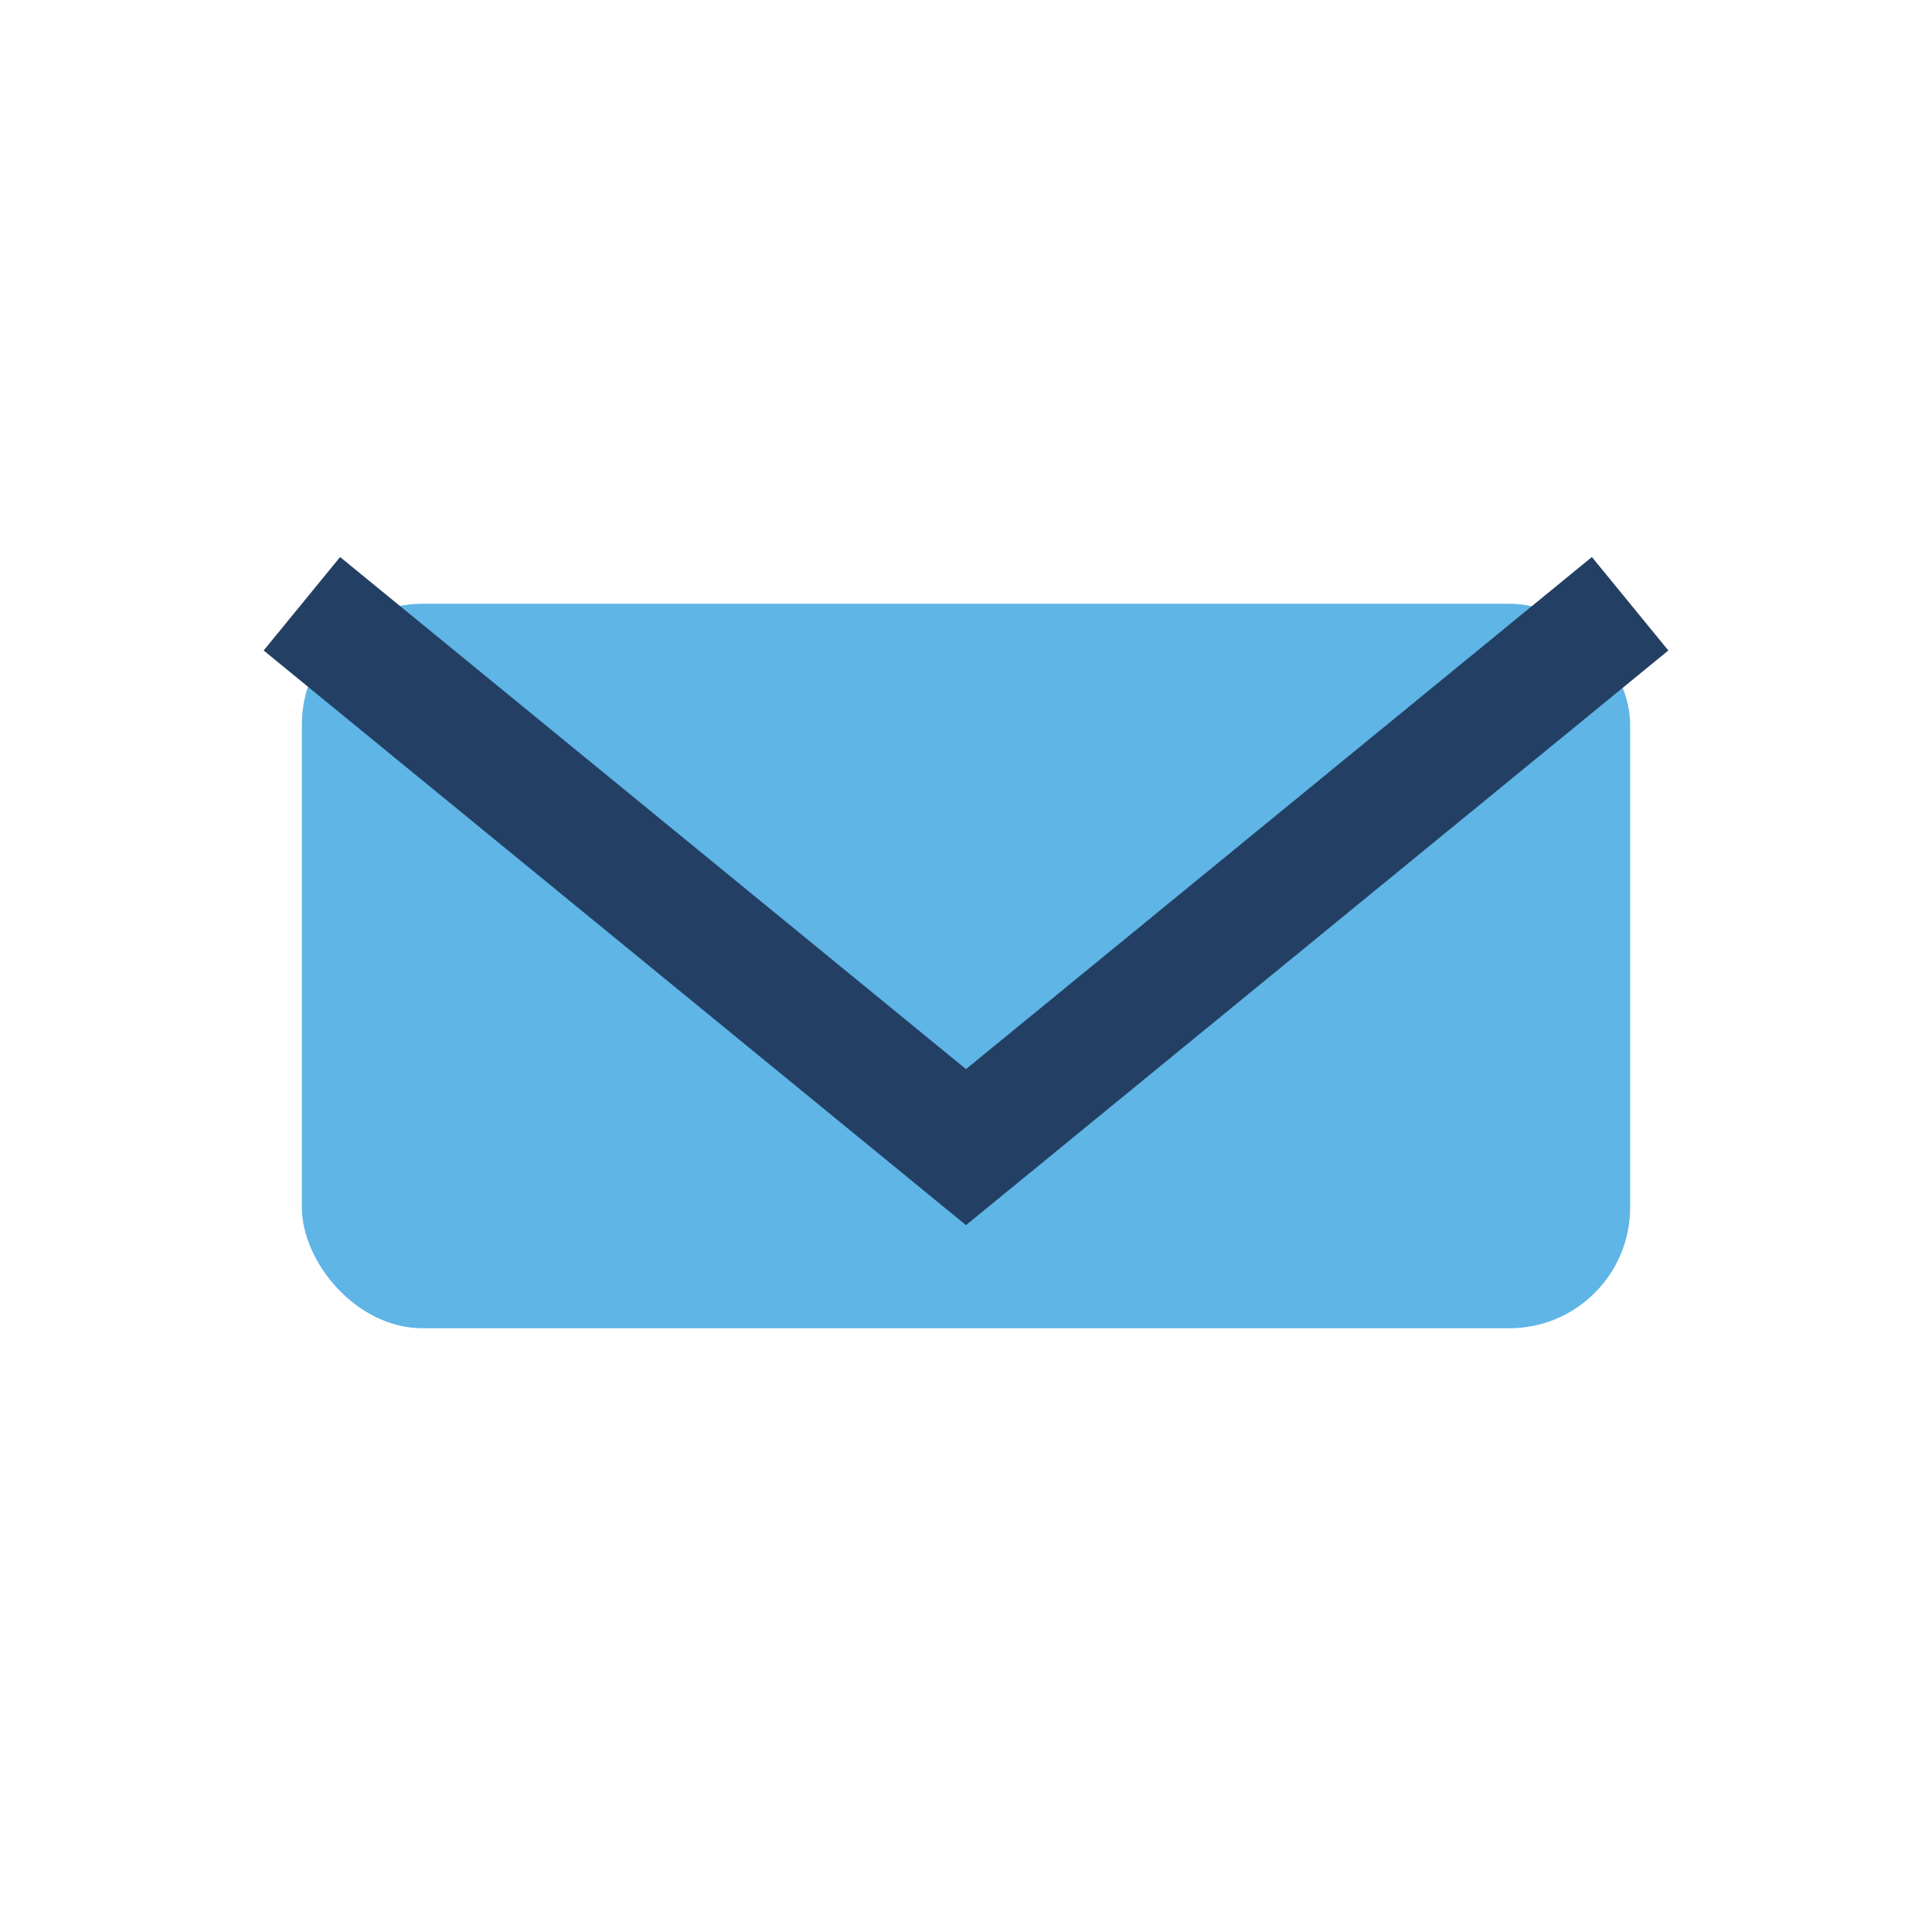
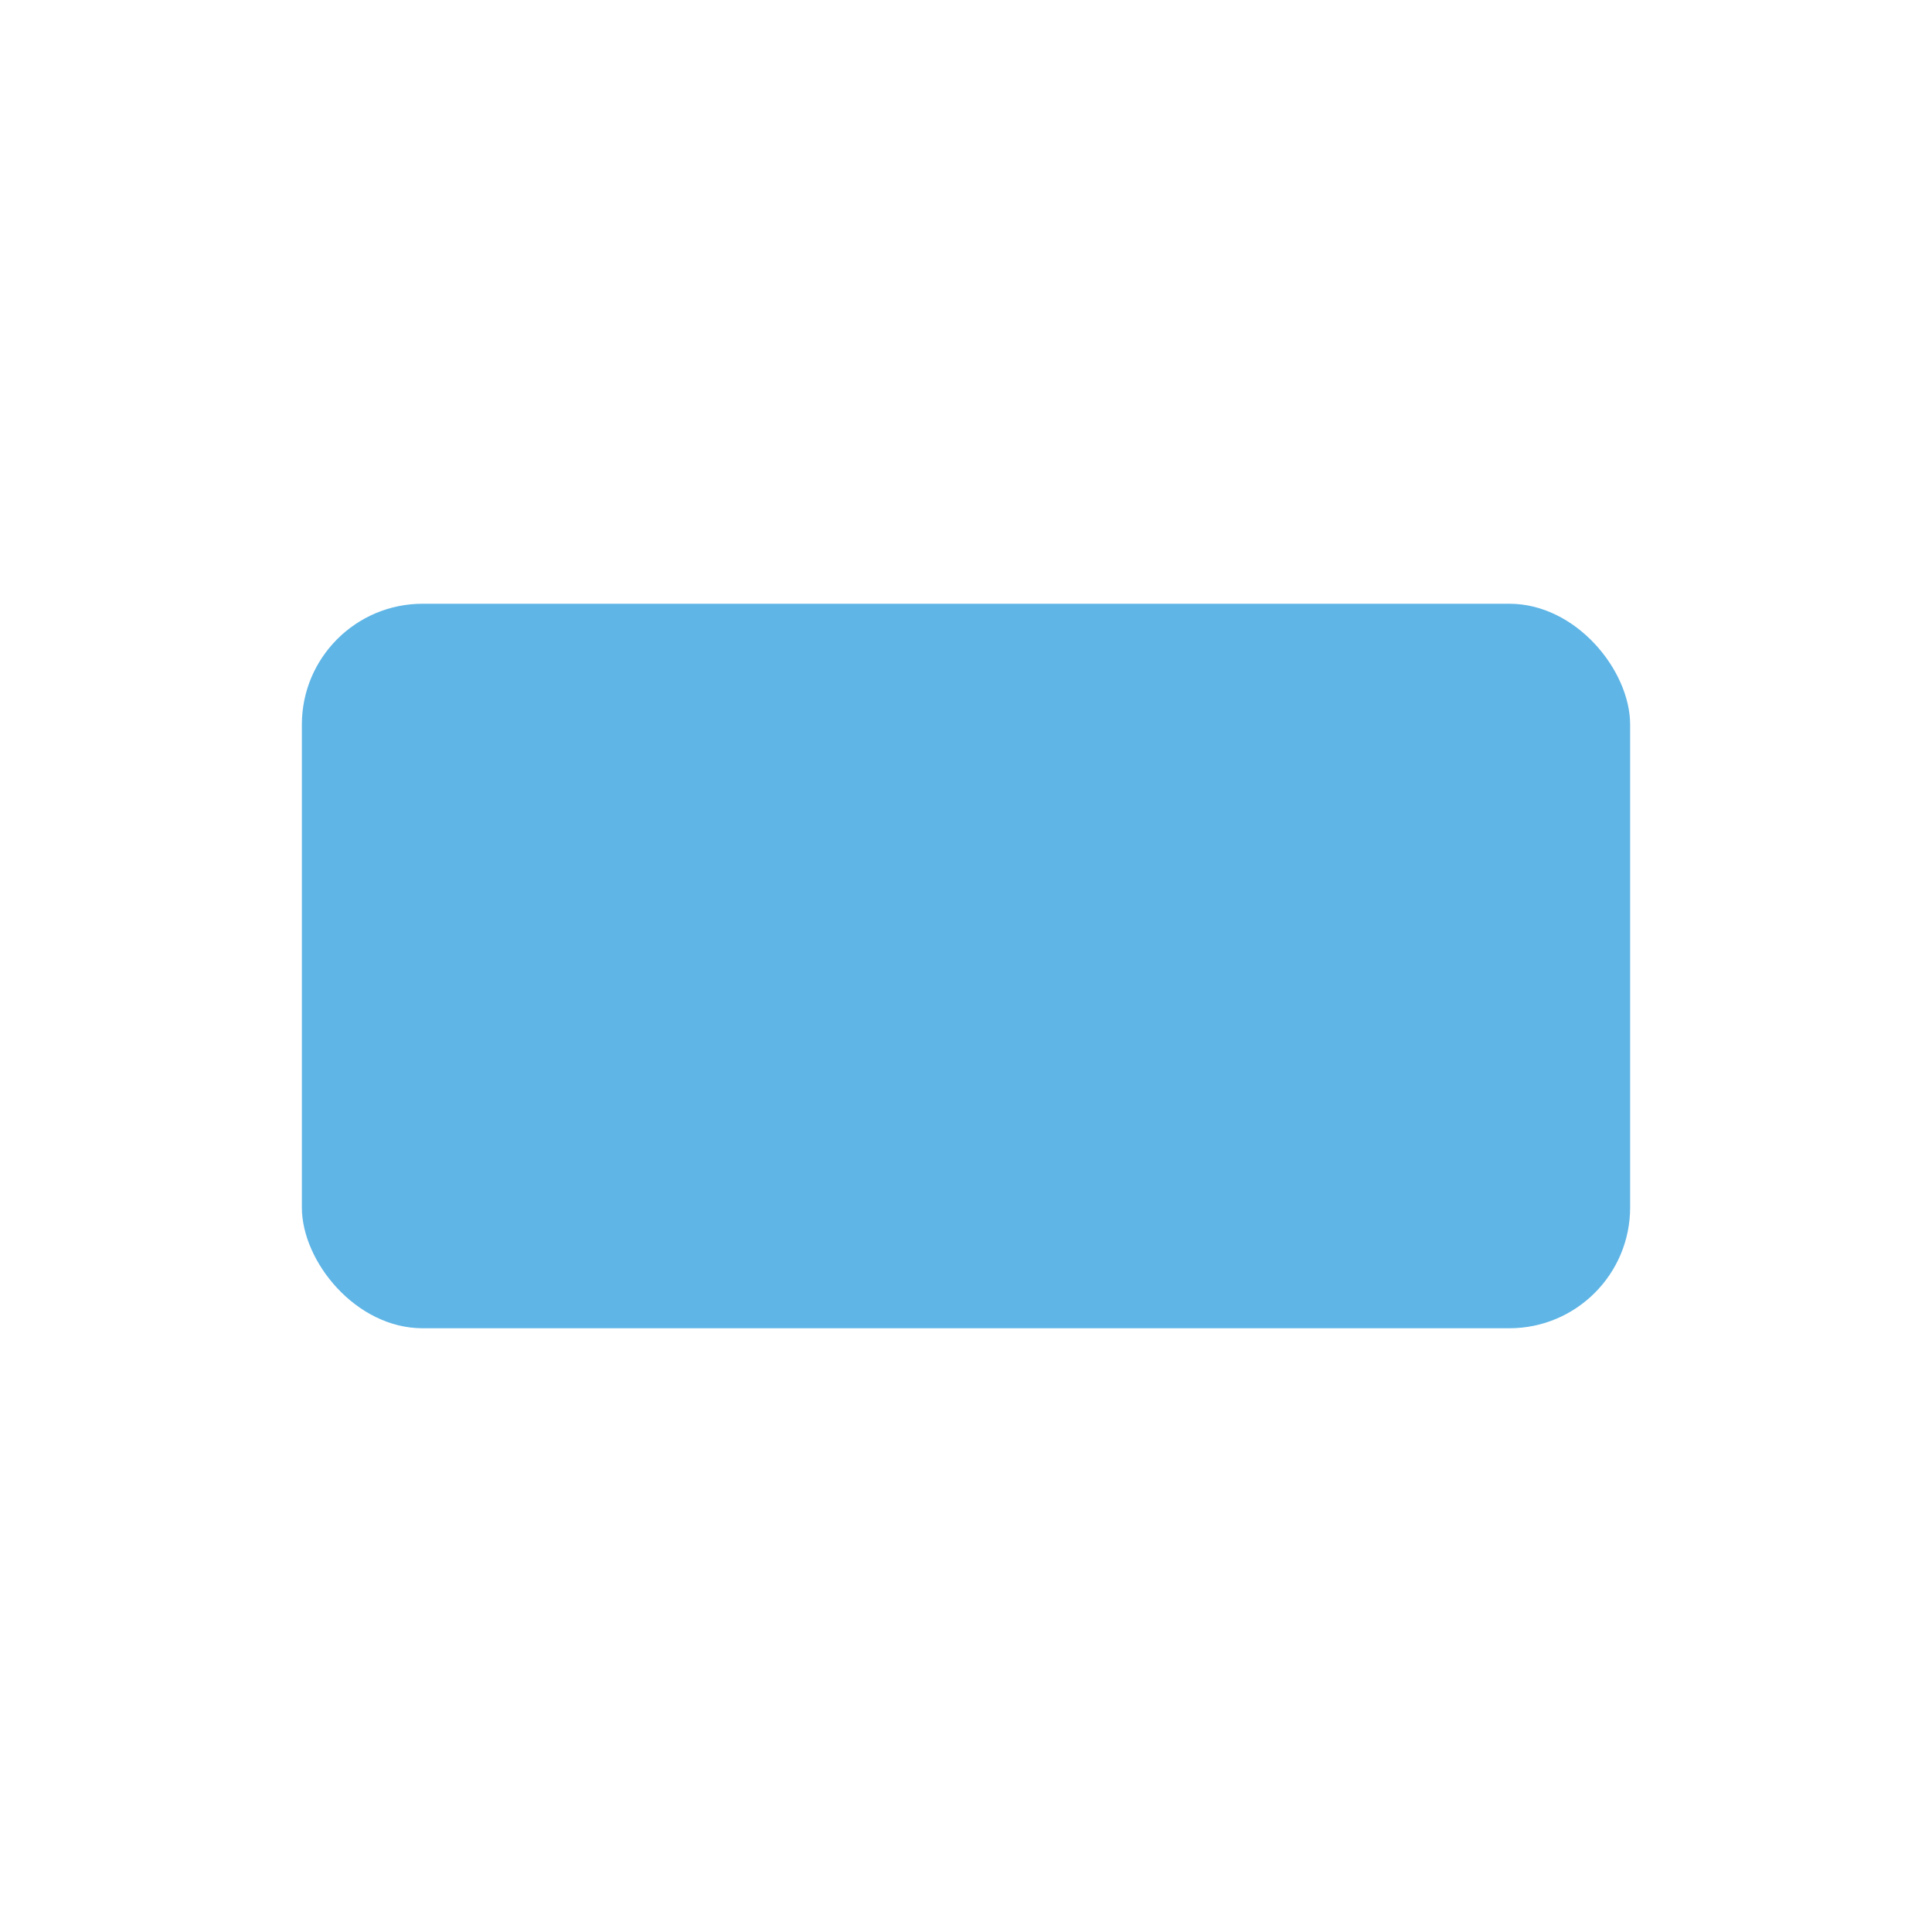
<svg xmlns="http://www.w3.org/2000/svg" width="32" height="32" viewBox="0 0 32 32">
  <rect x="5" y="10" width="22" height="12" rx="2" fill="#5EB5E6" />
-   <polyline points="5,10 16,19 27,10" fill="none" stroke="#234064" stroke-width="2" />
</svg>